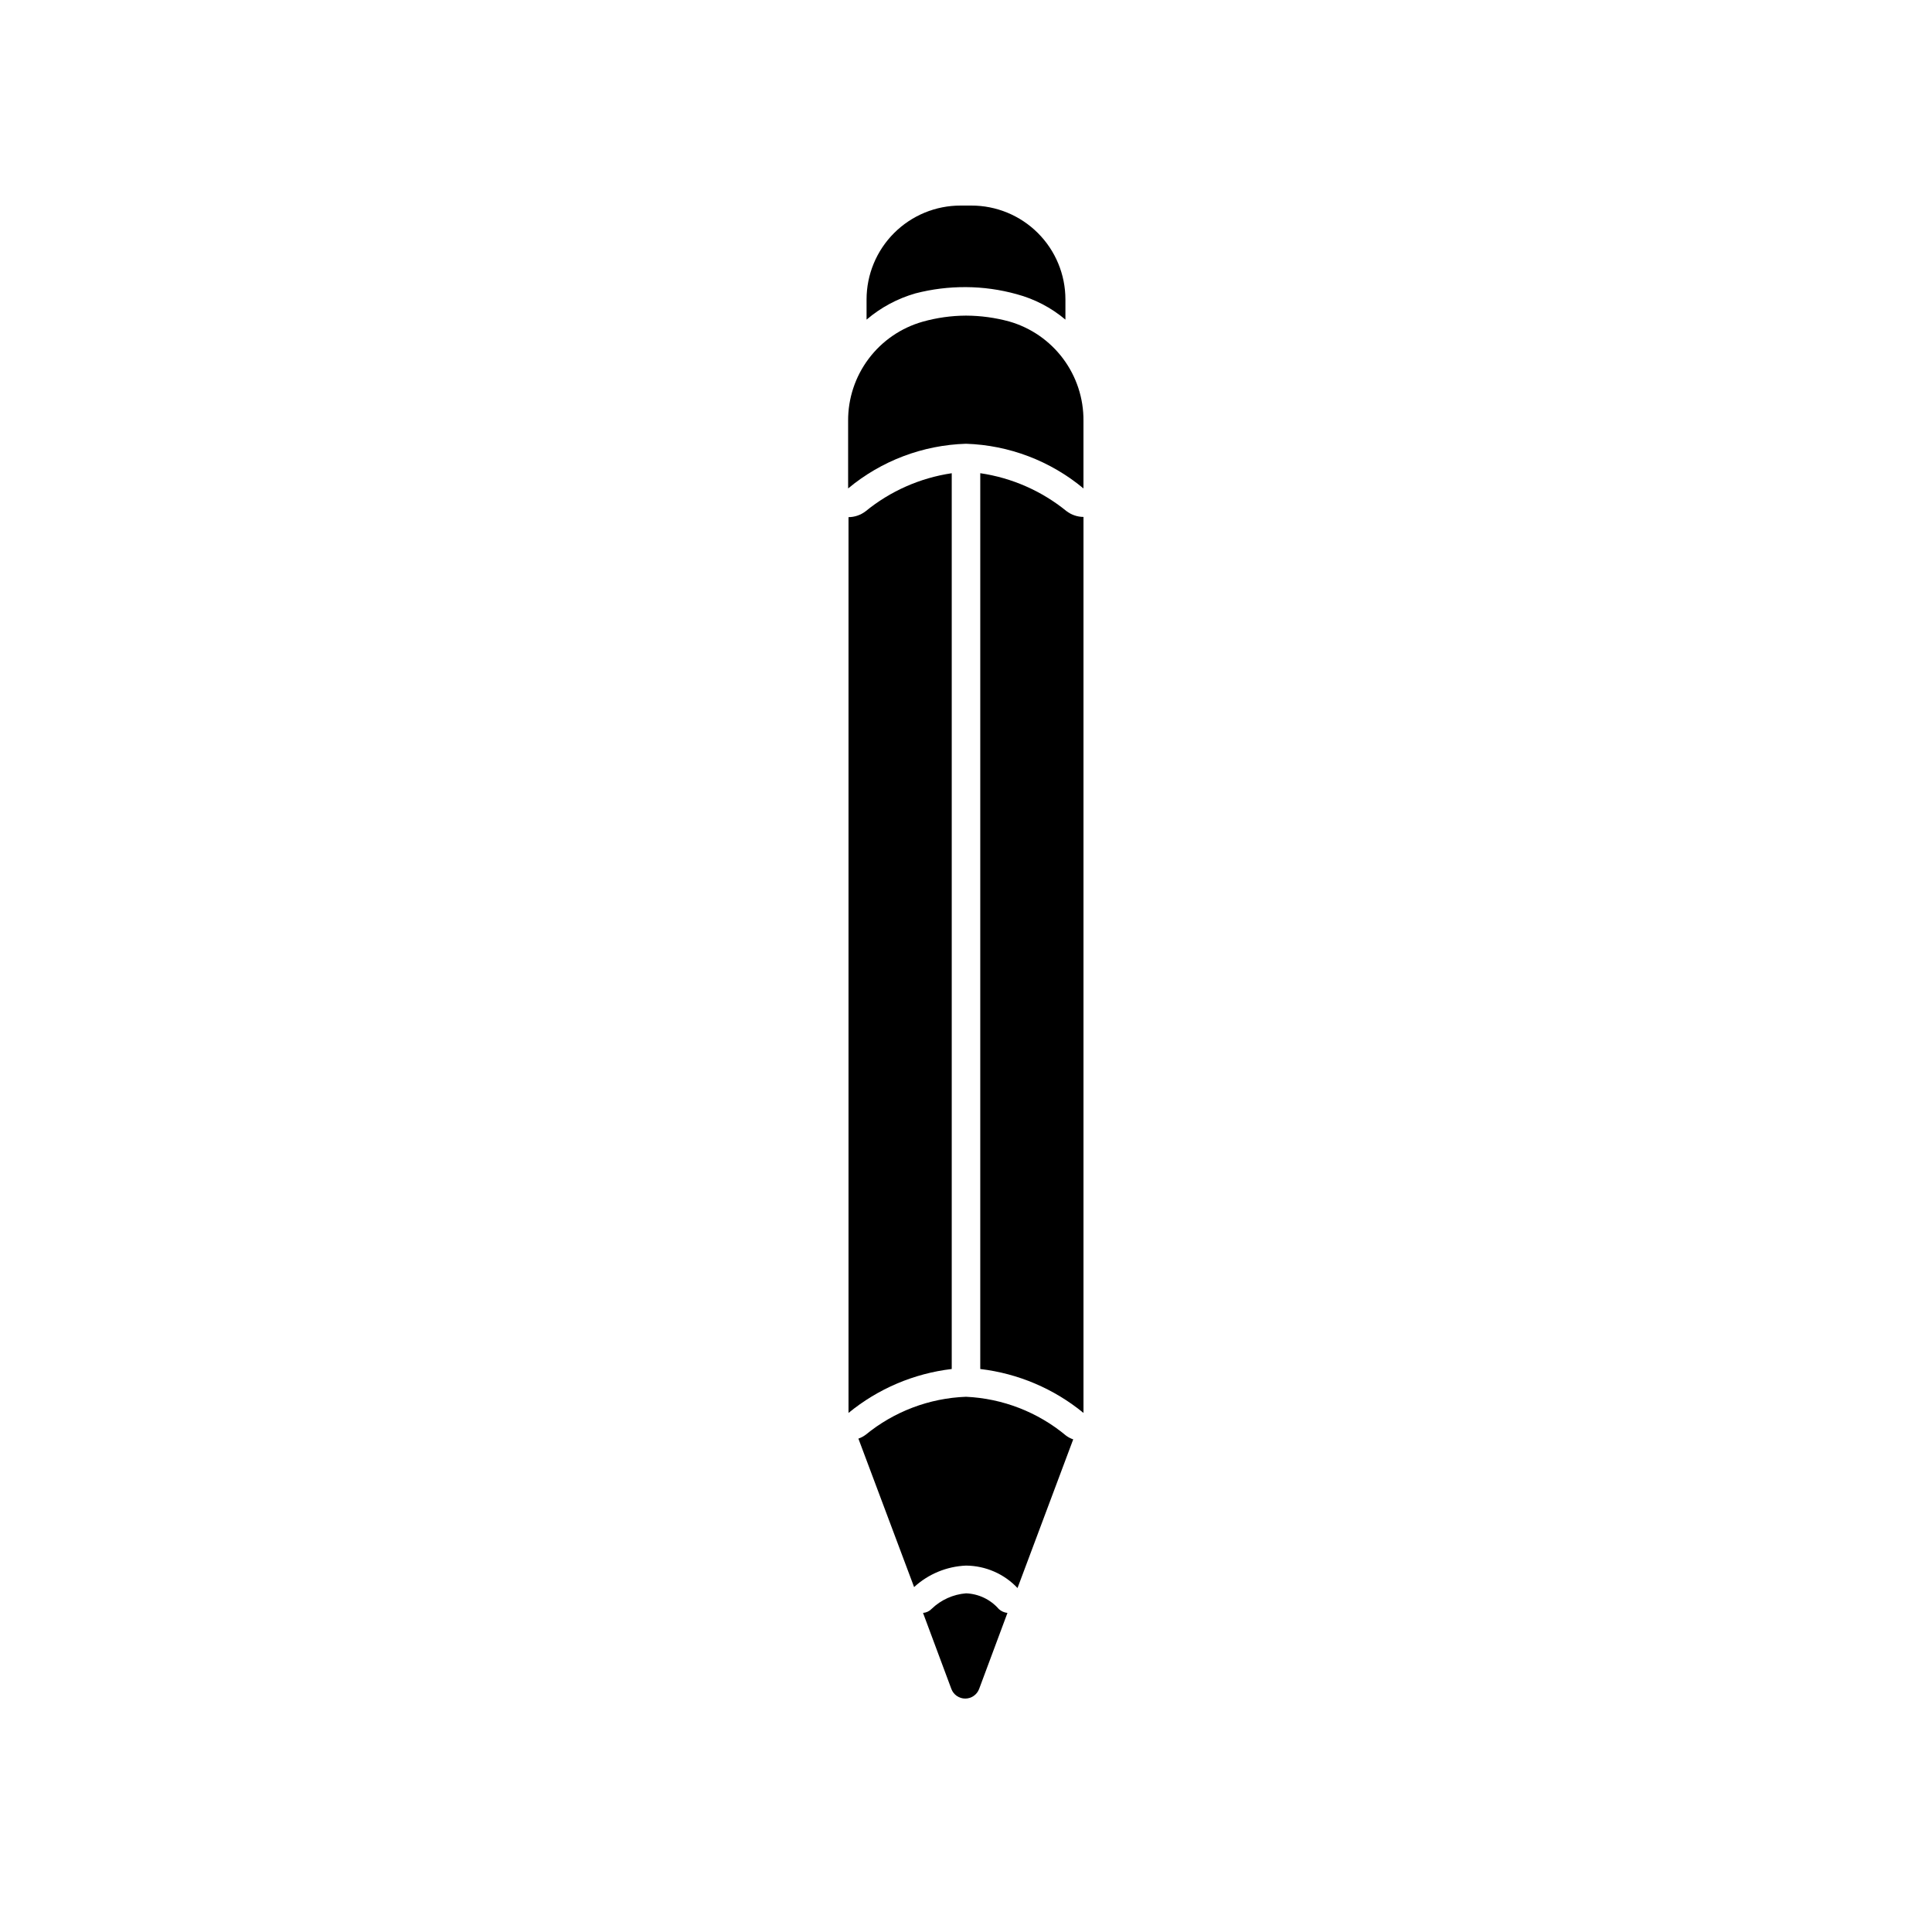
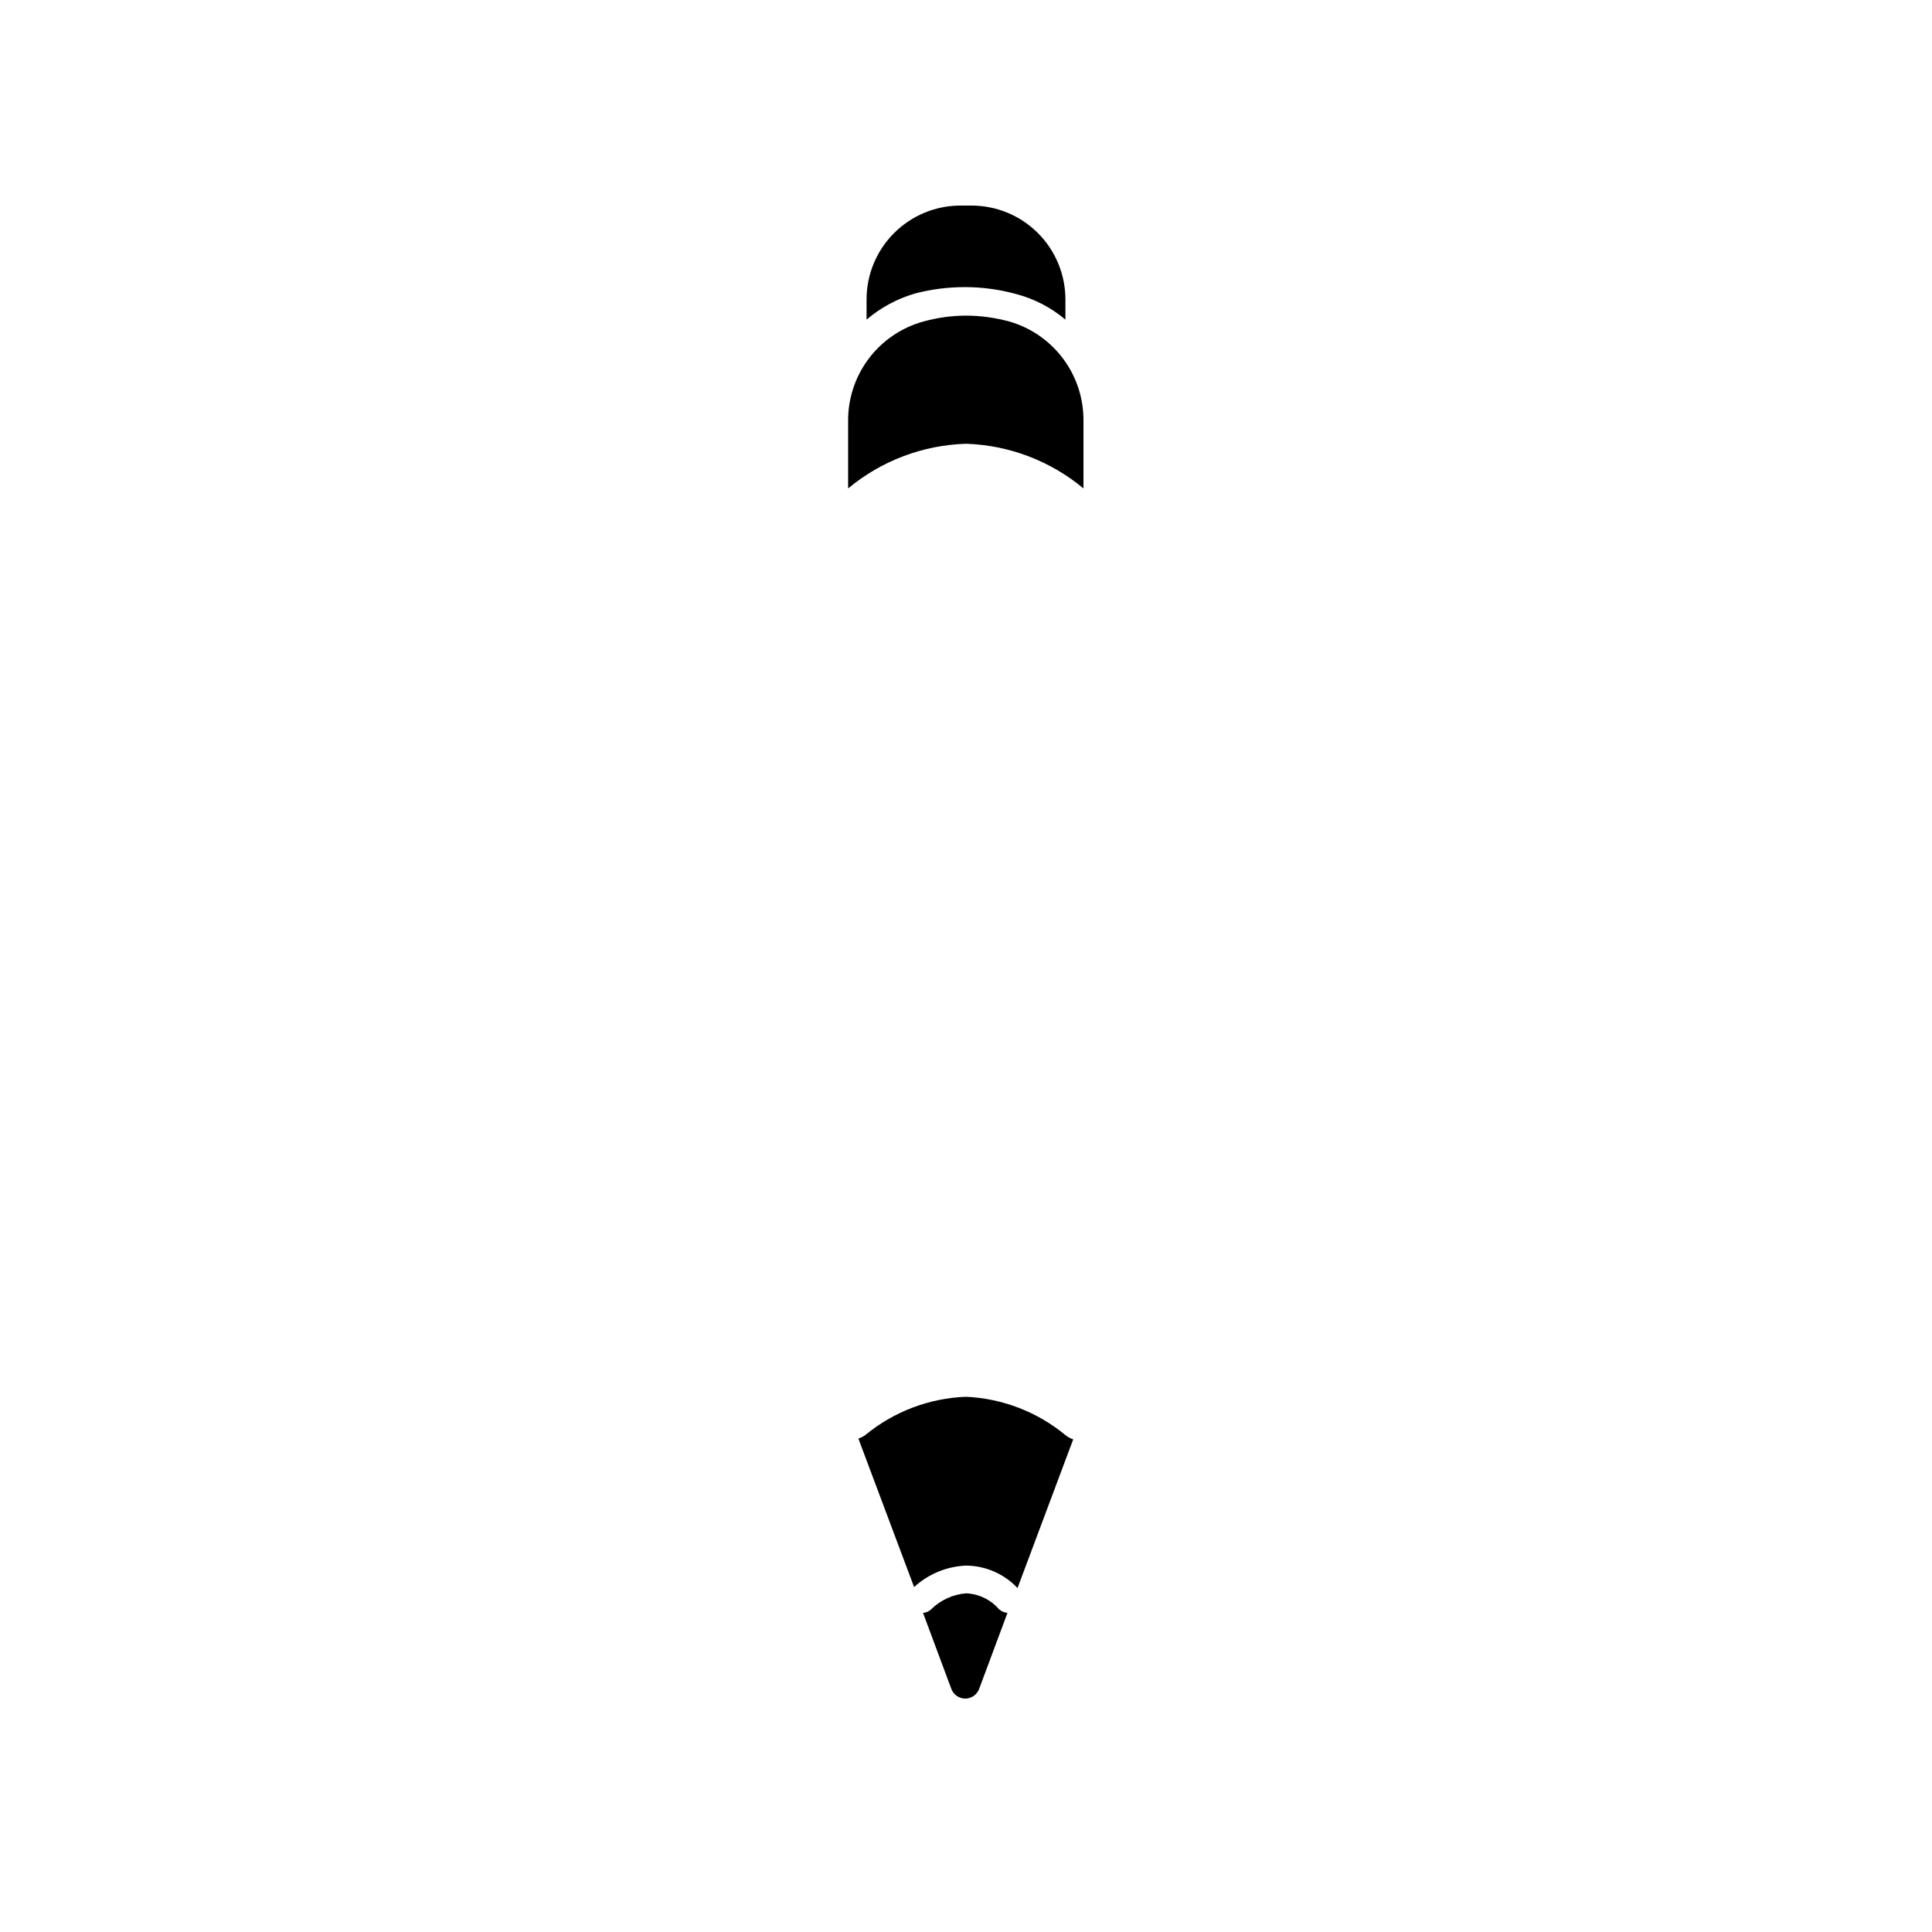
<svg xmlns="http://www.w3.org/2000/svg" fill="#000000" width="800px" height="800px" version="1.1" viewBox="144 144 512 512">
  <g>
    <path d="m400 514.16c-9.73 0.363-19.074 3.902-26.602 10.078-0.582 0.434-1.23 0.773-1.914 1.008l14.762 39.348c3.766-3.465 8.641-5.481 13.754-5.695 5.172 0.035 10.102 2.184 13.652 5.945l14.762-39.398c-0.688-0.23-1.332-0.57-1.914-1.004-7.477-6.231-16.781-9.84-26.5-10.281z" />
    <path d="m400 566.25c-3.406 0.277-6.609 1.719-9.07 4.082-0.609 0.645-1.434 1.039-2.316 1.109l7.508 20.152c0.574 1.531 2.039 2.547 3.676 2.547s3.102-1.016 3.68-2.547l7.508-20.152h-0.004c-0.84-0.09-1.637-0.441-2.266-1.008-2.203-2.539-5.359-4.055-8.715-4.184z" />
-     <path d="m403.78 269.41v237.39c10.043 1.188 19.535 5.227 27.355 11.641v-237.45c-1.641-0.012-3.234-0.562-4.531-1.562-6.57-5.336-14.453-8.801-22.824-10.027z" />
-     <path d="m396.22 269.41c-8.375 1.242-16.262 4.723-22.82 10.078-1.301 1-2.894 1.551-4.535 1.562v237.39c7.82-6.414 17.312-10.453 27.355-11.641z" />
    <path d="m400 220.09c4.527 0.023 9.035 0.652 13.398 1.863 4.762 1.27 9.184 3.574 12.949 6.75v-5.34c0-6.609-2.629-12.949-7.309-17.617-4.676-4.668-11.02-7.285-17.629-7.269h-2.824c-6.609-0.016-12.949 2.602-17.629 7.269-4.68 4.668-7.309 11.008-7.309 17.617v5.34c3.769-3.215 8.184-5.586 12.949-6.953 4.375-1.133 8.879-1.691 13.402-1.66z" />
    <path d="m431.13 273.44v-17.934c0.047-5.93-1.852-11.707-5.398-16.457-3.547-4.746-8.551-8.207-14.25-9.844-3.742-1.023-7.606-1.547-11.484-1.562-3.887 0.016-7.75 0.559-11.488 1.613-5.715 1.621-10.742 5.07-14.309 9.82s-5.481 10.539-5.441 16.477v17.887c8.797-7.324 19.793-11.492 31.238-11.84 11.406 0.367 22.363 4.535 31.133 11.84z" />
  </g>
</svg>